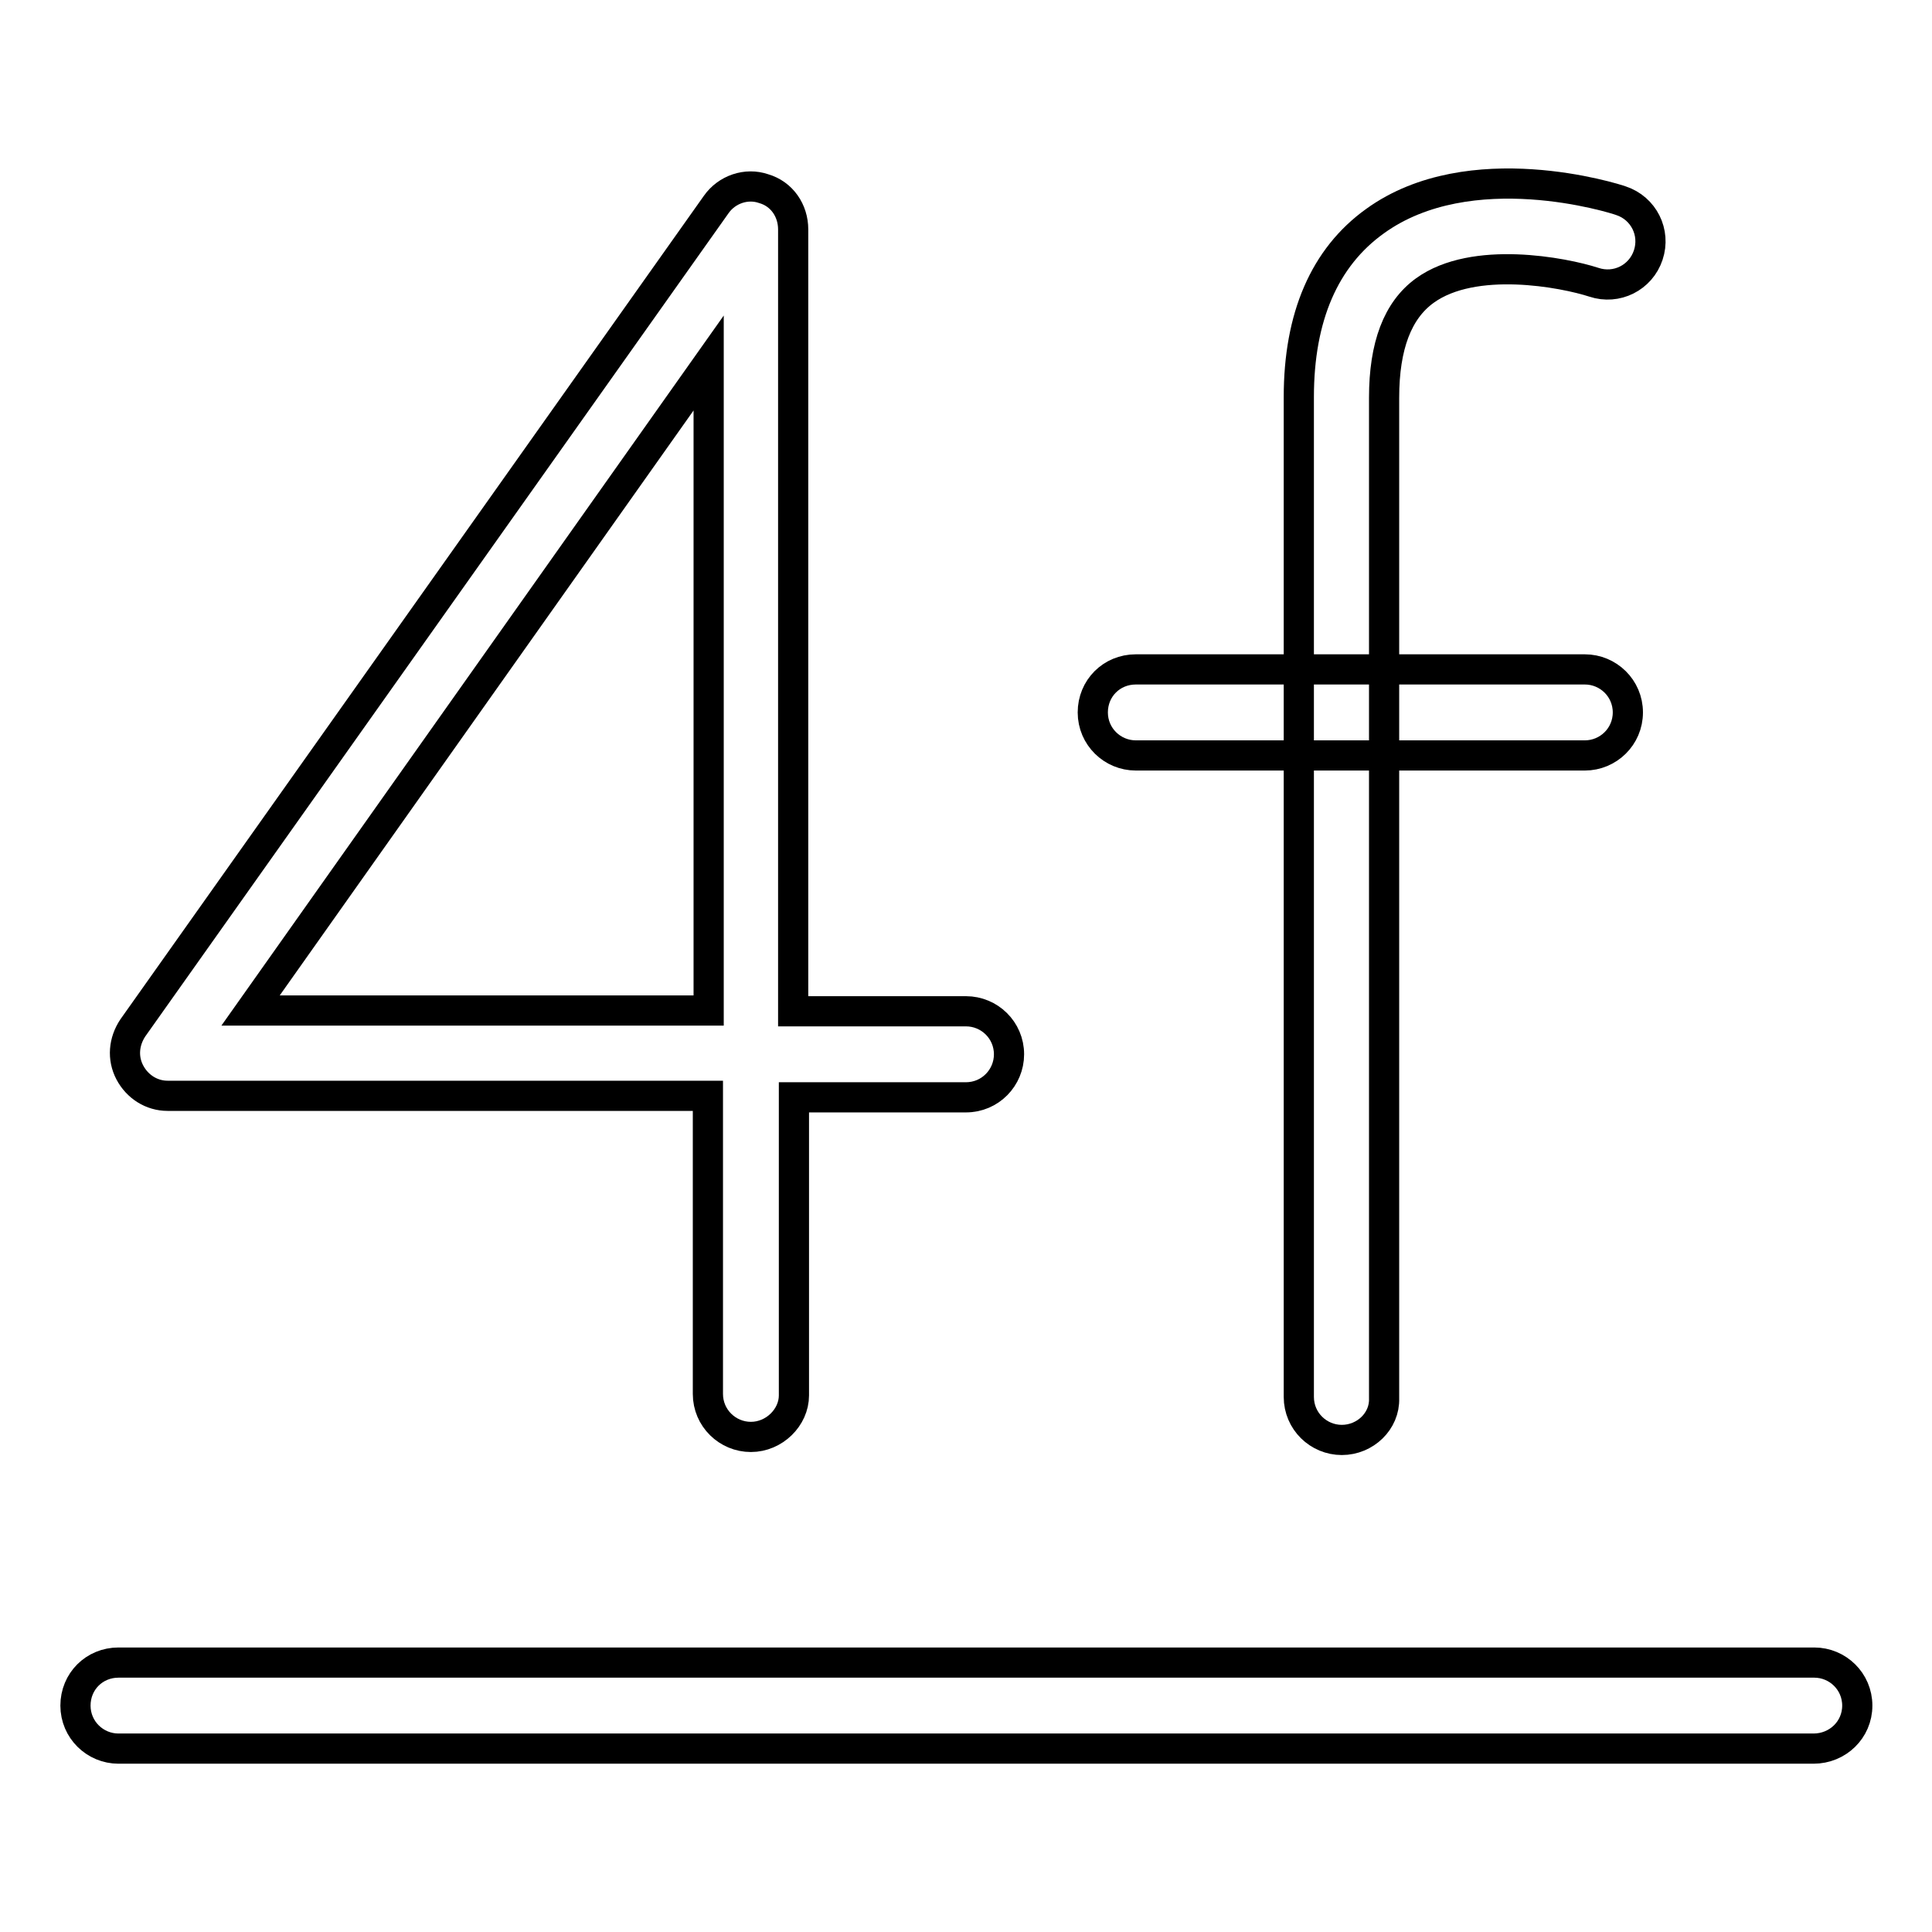
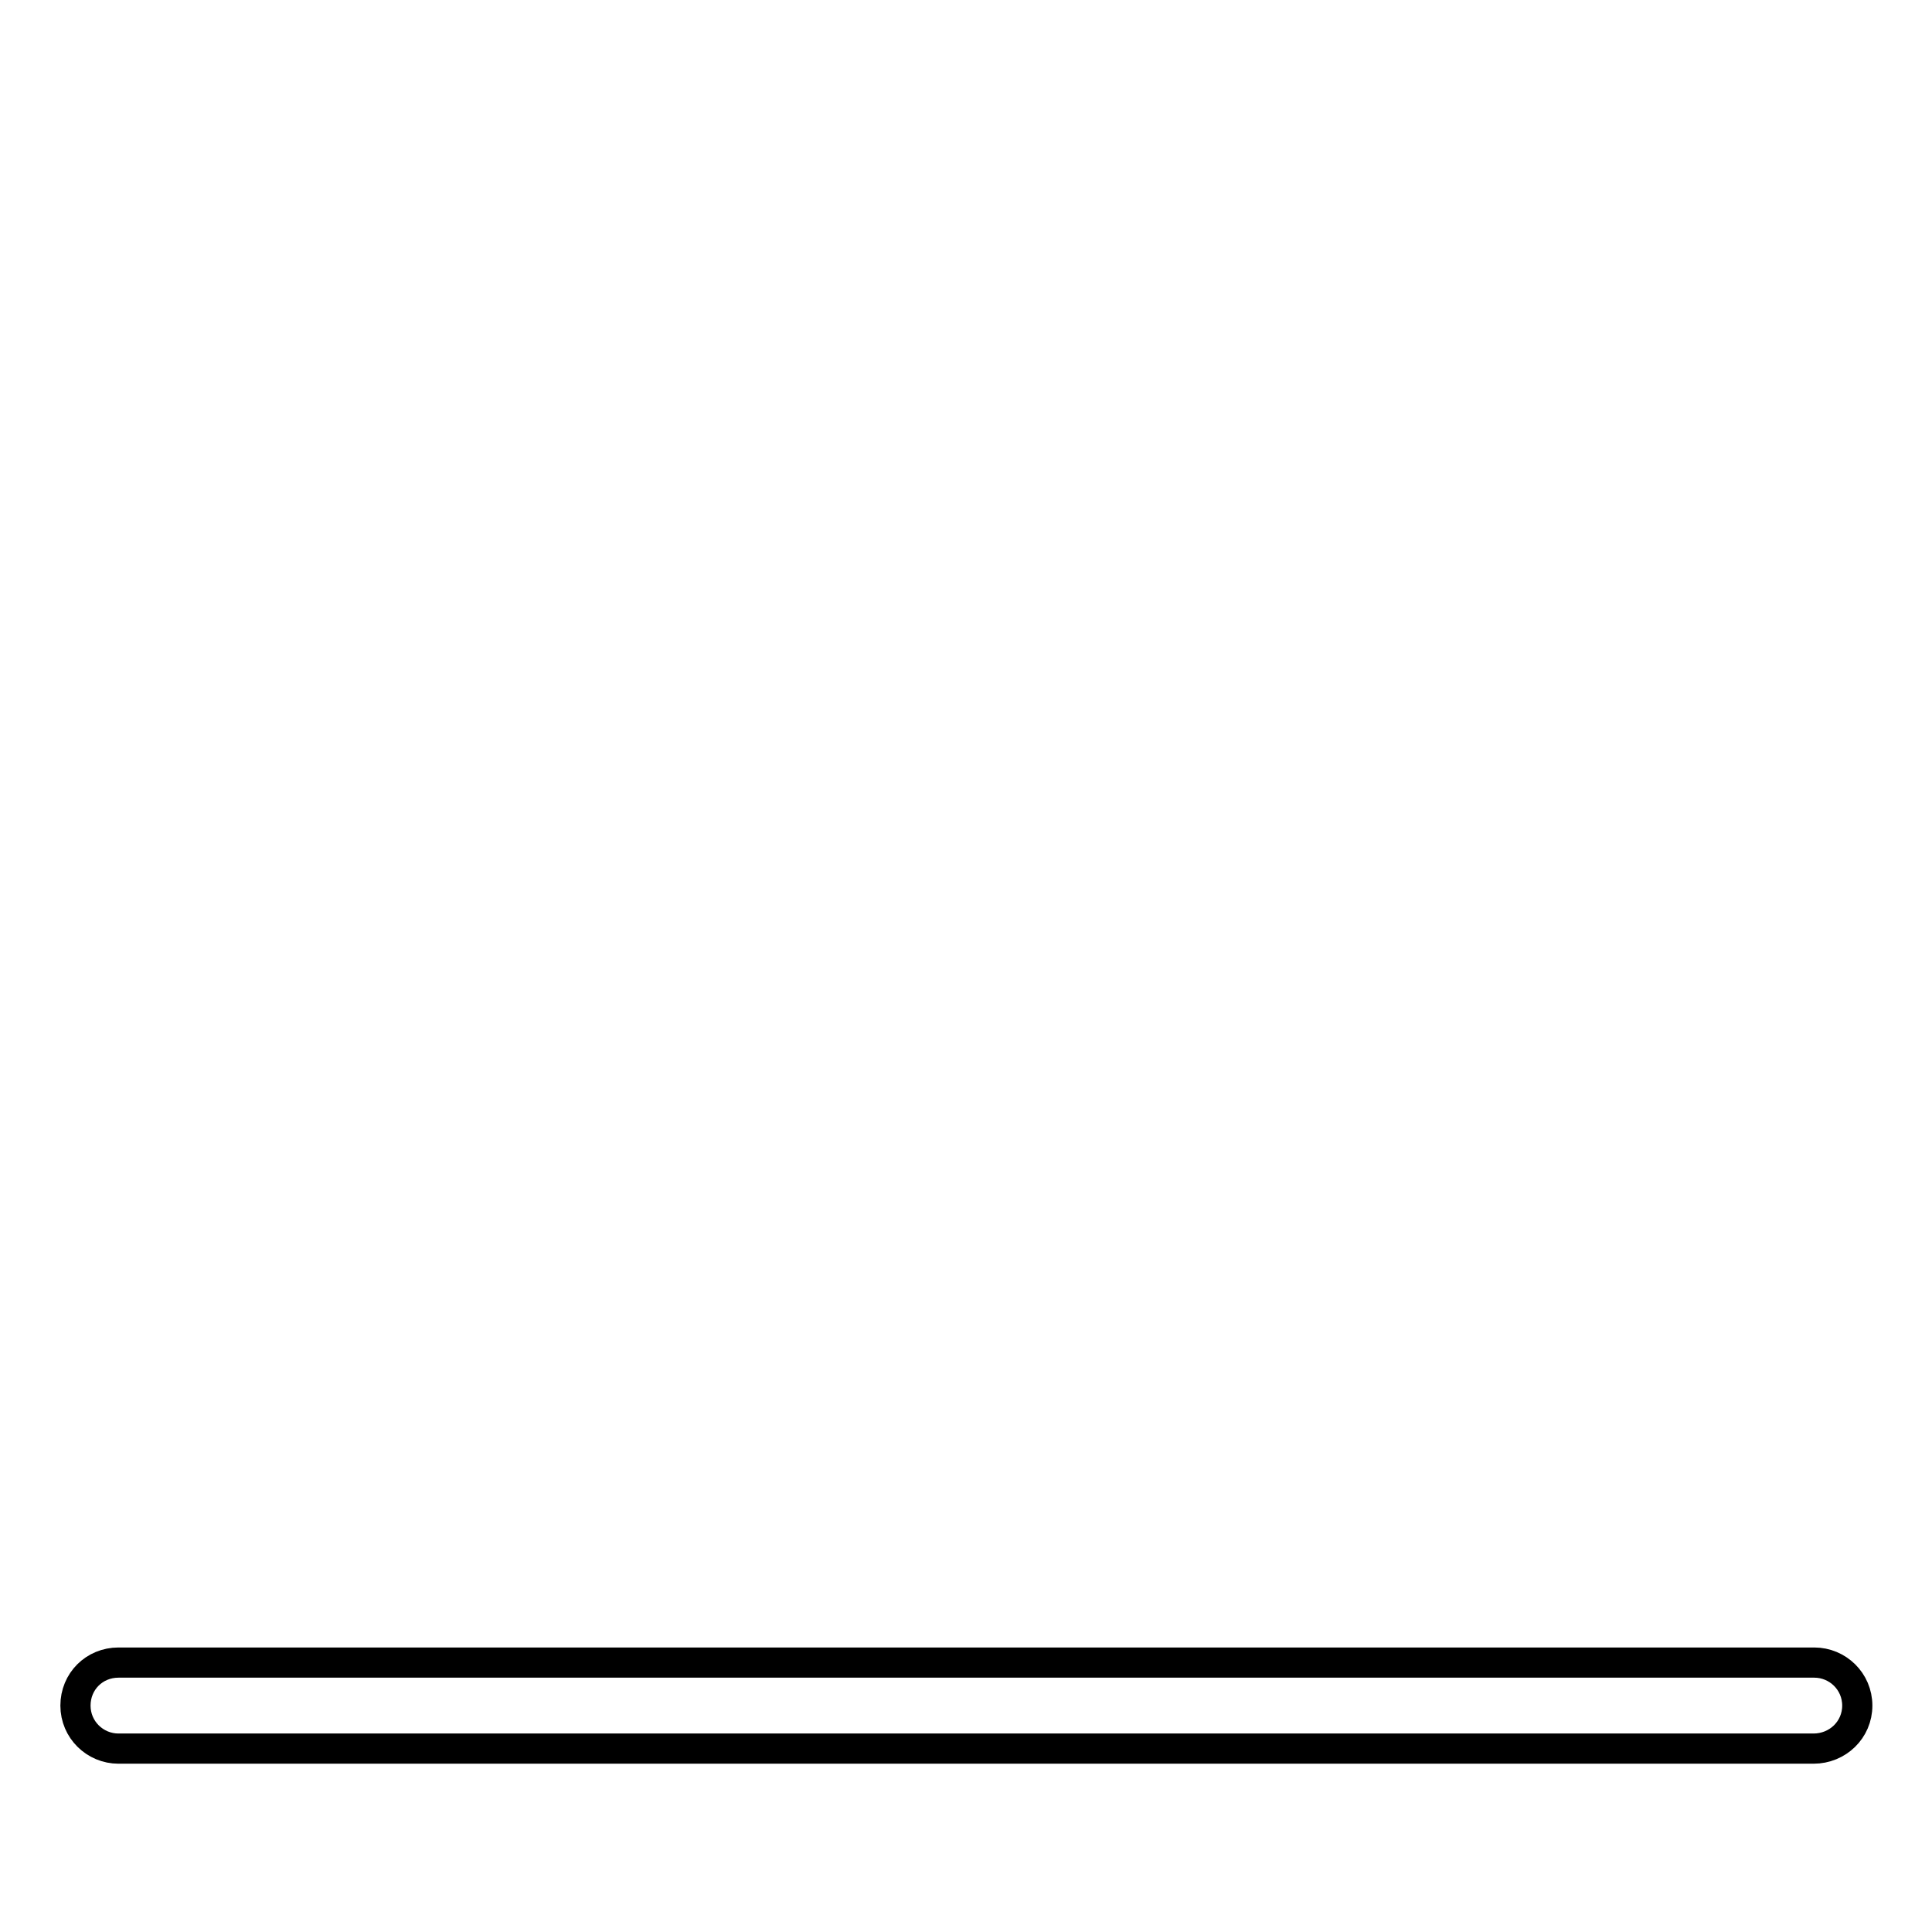
<svg xmlns="http://www.w3.org/2000/svg" version="1.1" x="0px" y="0px" viewBox="0 0 256 256" enable-background="new 0 0 256 256" xml:space="preserve">
  <g>
    <g>
      <path stroke-width="4" fill-opacity="0" stroke="#000000" d="M240.3,231.7H15.7c-3.1,0-5.7-2.5-5.7-5.7s2.5-5.7,5.7-5.7h224.7c3.1,0,5.7,2.5,5.7,5.7S243.5,231.7,240.3,231.7z" />
-       <path stroke-width="4" fill-opacity="0" stroke="#000000" d="M177.8,190.8c-3.1,0-5.7-2.5-5.7-5.7V52.6c0-10.6,3.4-18.5,10.1-23.3c12.6-9.1,31.8-3,32.6-2.7c3,1,4.6,4.2,3.6,7.2c-1,3-4.2,4.6-7.2,3.6c-4-1.3-15.9-3.6-22.4,1.1c-3.6,2.6-5.4,7.3-5.4,14.2v132.6C183.5,188.3,180.9,190.8,177.8,190.8z" />
-       <path stroke-width="4" fill-opacity="0" stroke="#000000" d="M210,100.1h-59.5c-3.1,0-5.7-2.5-5.7-5.7s2.5-5.7,5.7-5.7H210c3.1,0,5.7,2.5,5.7,5.7C215.7,97.6,213.1,100.1,210,100.1z" />
-       <path stroke-width="4" fill-opacity="0" stroke="#000000" d="M99.5,190.4c-3.1,0-5.7-2.5-5.7-5.7v-39.5H22.2c-2.1,0-4-1.2-5-3.1c-1-1.9-0.8-4.1,0.4-5.9L94.9,27.1c1.4-2,4-2.9,6.3-2.1c2.4,0.7,3.9,2.9,3.9,5.4v103.6H128c3.1,0,5.7,2.5,5.7,5.7c0,3.1-2.5,5.7-5.7,5.7h-22.8v39.5C105.2,187.8,102.6,190.4,99.5,190.4z M33.2,133.9h60.7V48.1L33.2,133.9z" />
    </g>
  </g>
</svg>